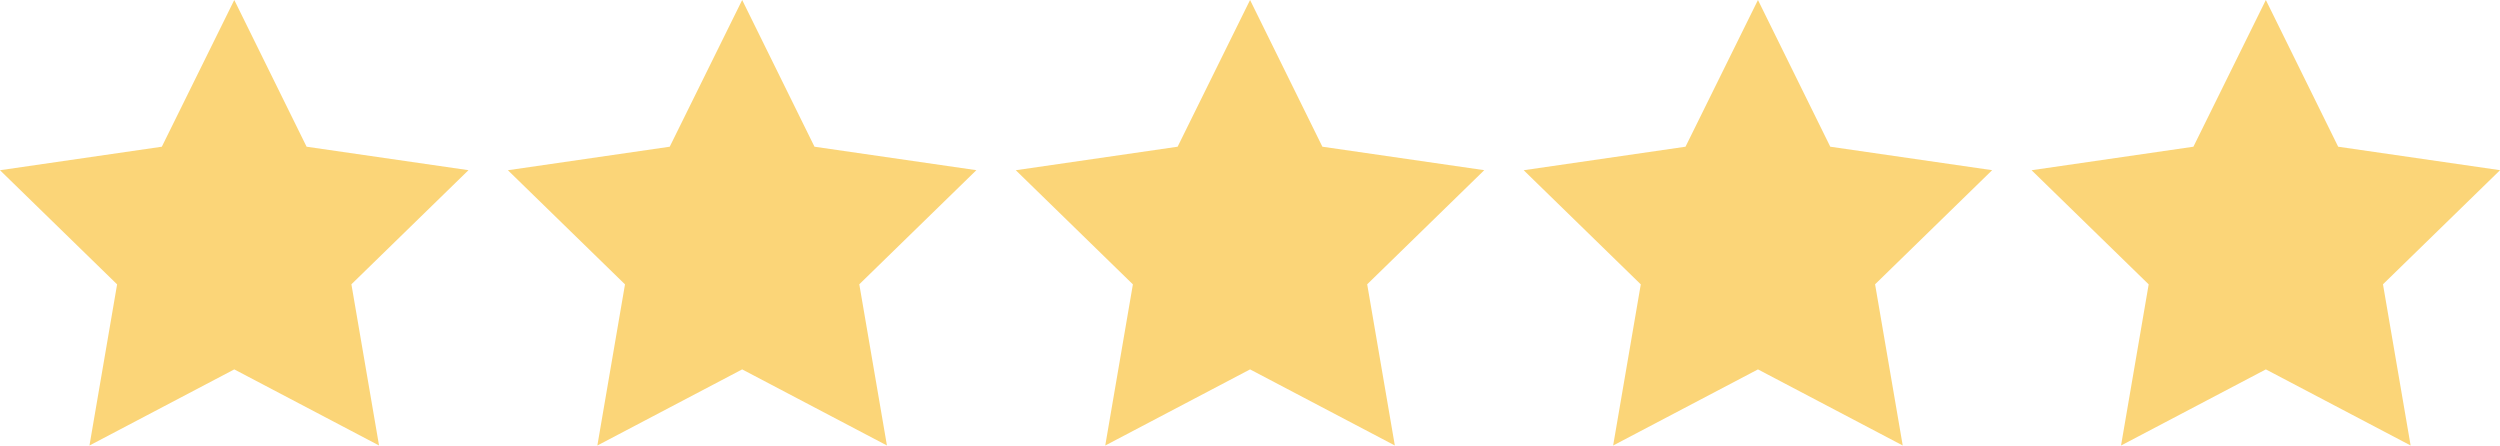
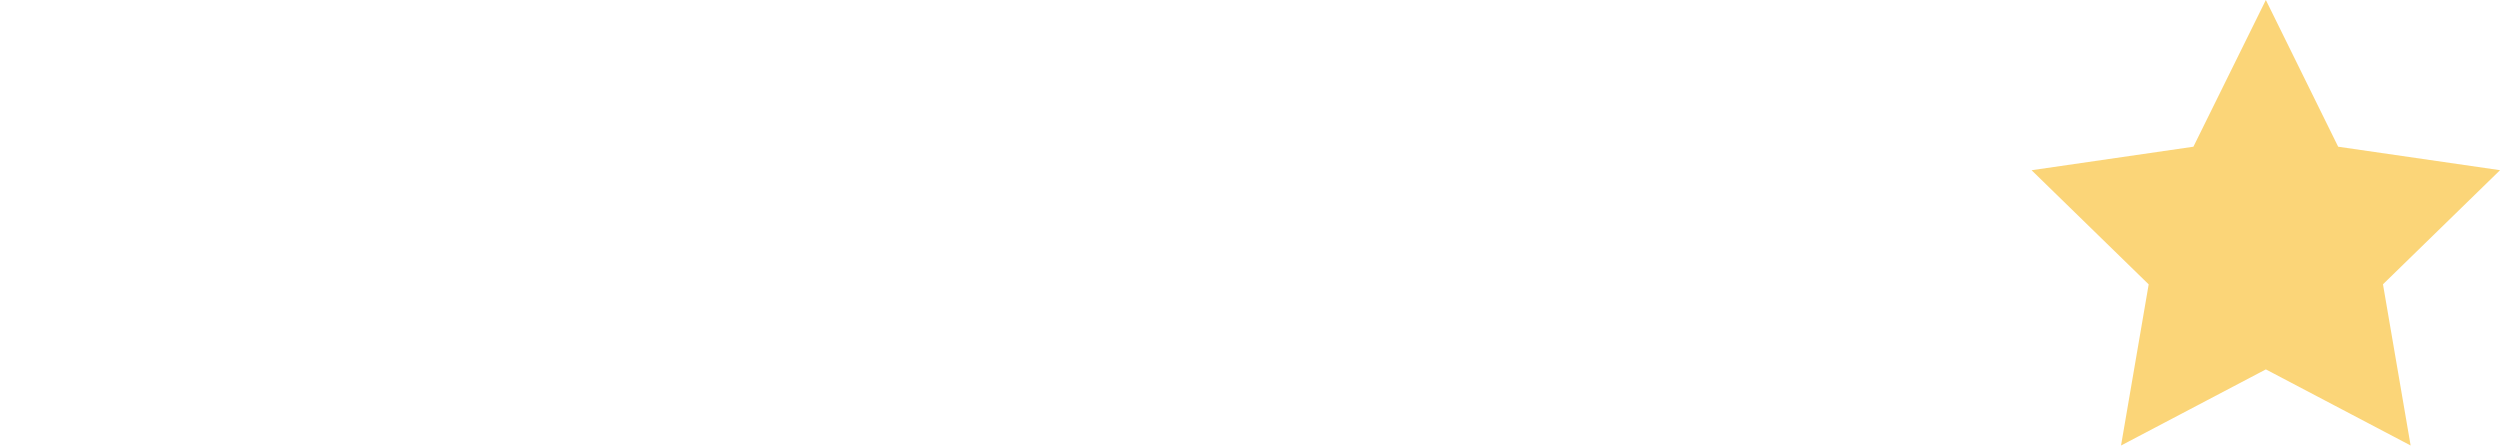
<svg xmlns="http://www.w3.org/2000/svg" width="97.417" height="17.36" viewBox="0 0 97.417 17.36">
  <g id="Group_1308" data-name="Group 1308" transform="translate(0 0)">
-     <path id="Icon_metro-star-full" data-name="Icon metro-star-full" d="M20.824,9.314,14.518,8.4,11.7,2.683,8.877,8.4l-6.306.916,4.563,4.448L6.057,20.043,11.7,17.077l5.641,2.965-1.077-6.281,4.563-4.448Z" transform="translate(-2.571 -2.683)" fill="#fbd578" />
-     <path id="Icon_metro-star-full-2" data-name="Icon metro-star-full" d="M20.824,9.314,14.518,8.4,11.7,2.683,8.877,8.4l-6.306.916,4.563,4.448L6.057,20.043,11.7,17.077l5.641,2.965-1.077-6.281,4.563-4.448Z" transform="translate(17.22 -2.683)" fill="#fbd578" />
-     <path id="Icon_metro-star-full-3" data-name="Icon metro-star-full" d="M20.824,9.314,14.518,8.4,11.7,2.683,8.877,8.4l-6.306.916,4.563,4.448L6.057,20.043,11.7,17.077l5.641,2.965-1.077-6.281,4.563-4.448Z" transform="translate(37.011 -2.683)" fill="#fbd578" />
-     <path id="Icon_metro-star-full-4" data-name="Icon metro-star-full" d="M20.824,9.314,14.518,8.4,11.7,2.683,8.877,8.4l-6.306.916,4.563,4.448L6.057,20.043,11.7,17.077l5.641,2.965-1.077-6.281,4.563-4.448Z" transform="translate(56.802 -2.683)" fill="#fbd578" />
    <path id="Icon_metro-star-full-5" data-name="Icon metro-star-full" d="M20.824,9.314,14.518,8.4,11.7,2.683,8.877,8.4l-6.306.916,4.563,4.448L6.057,20.043,11.7,17.077l5.641,2.965-1.077-6.281,4.563-4.448Z" transform="translate(76.593 -2.683)" fill="#fbd578" />
  </g>
</svg>